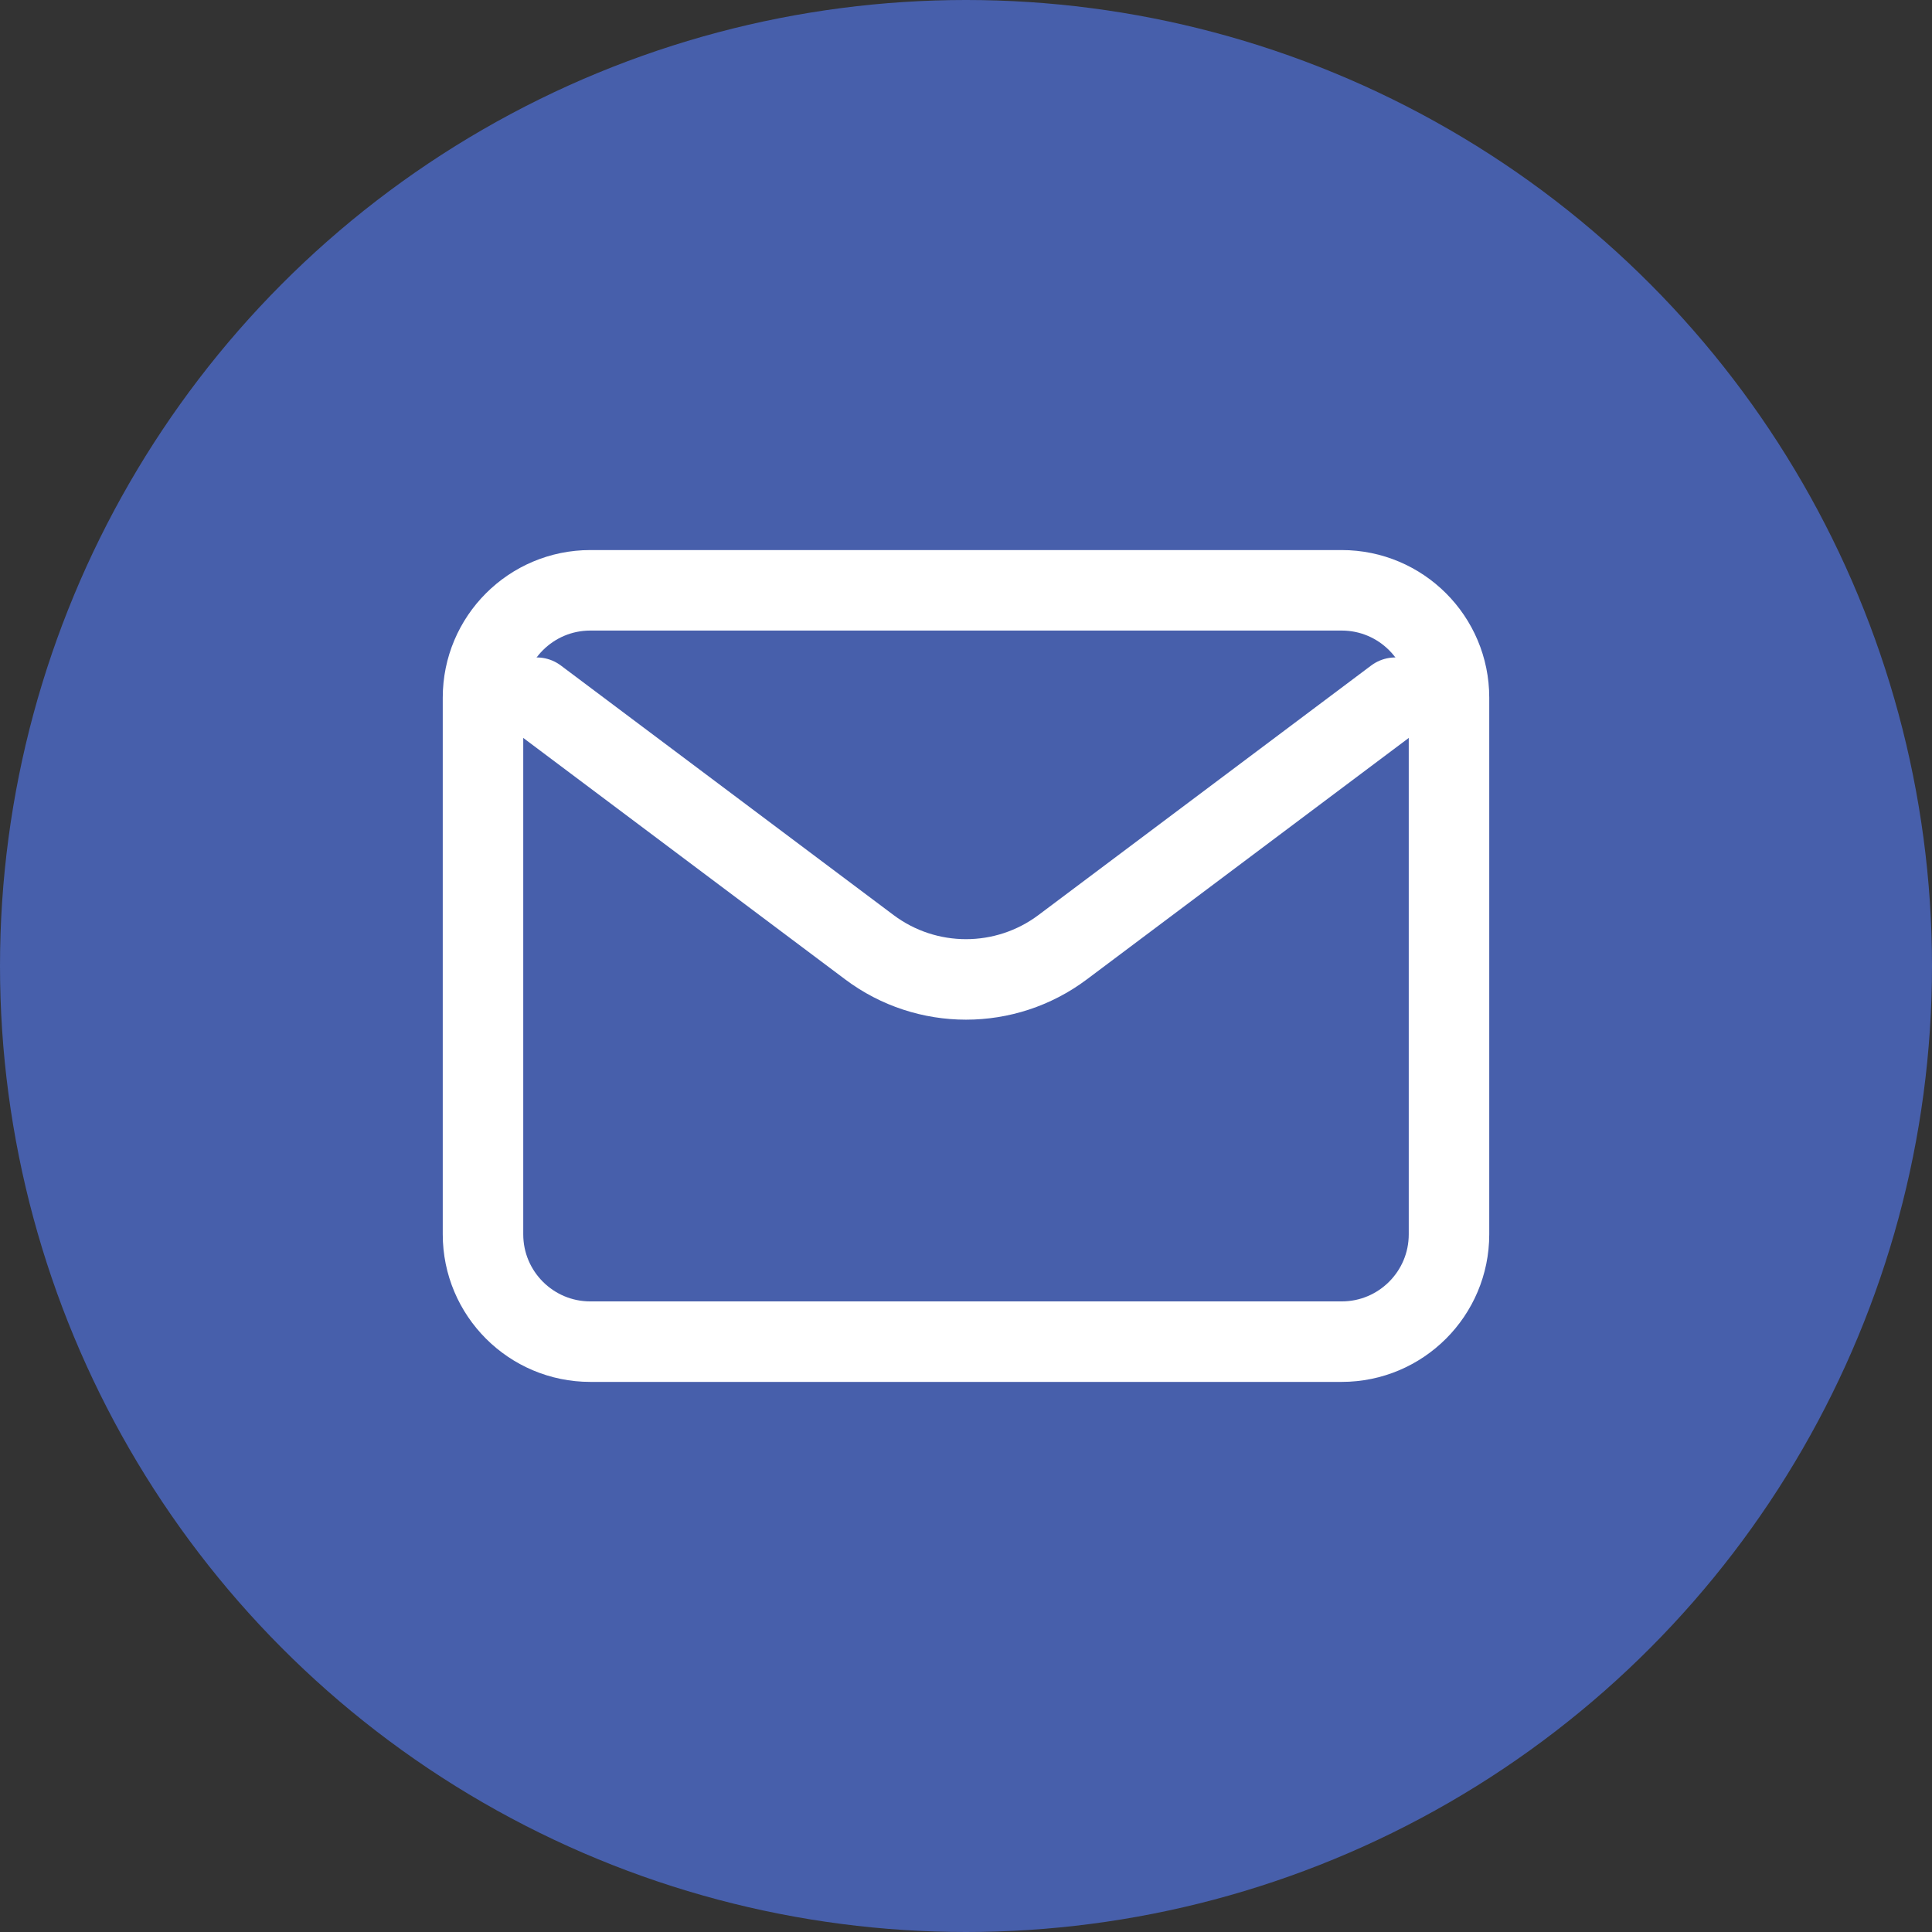
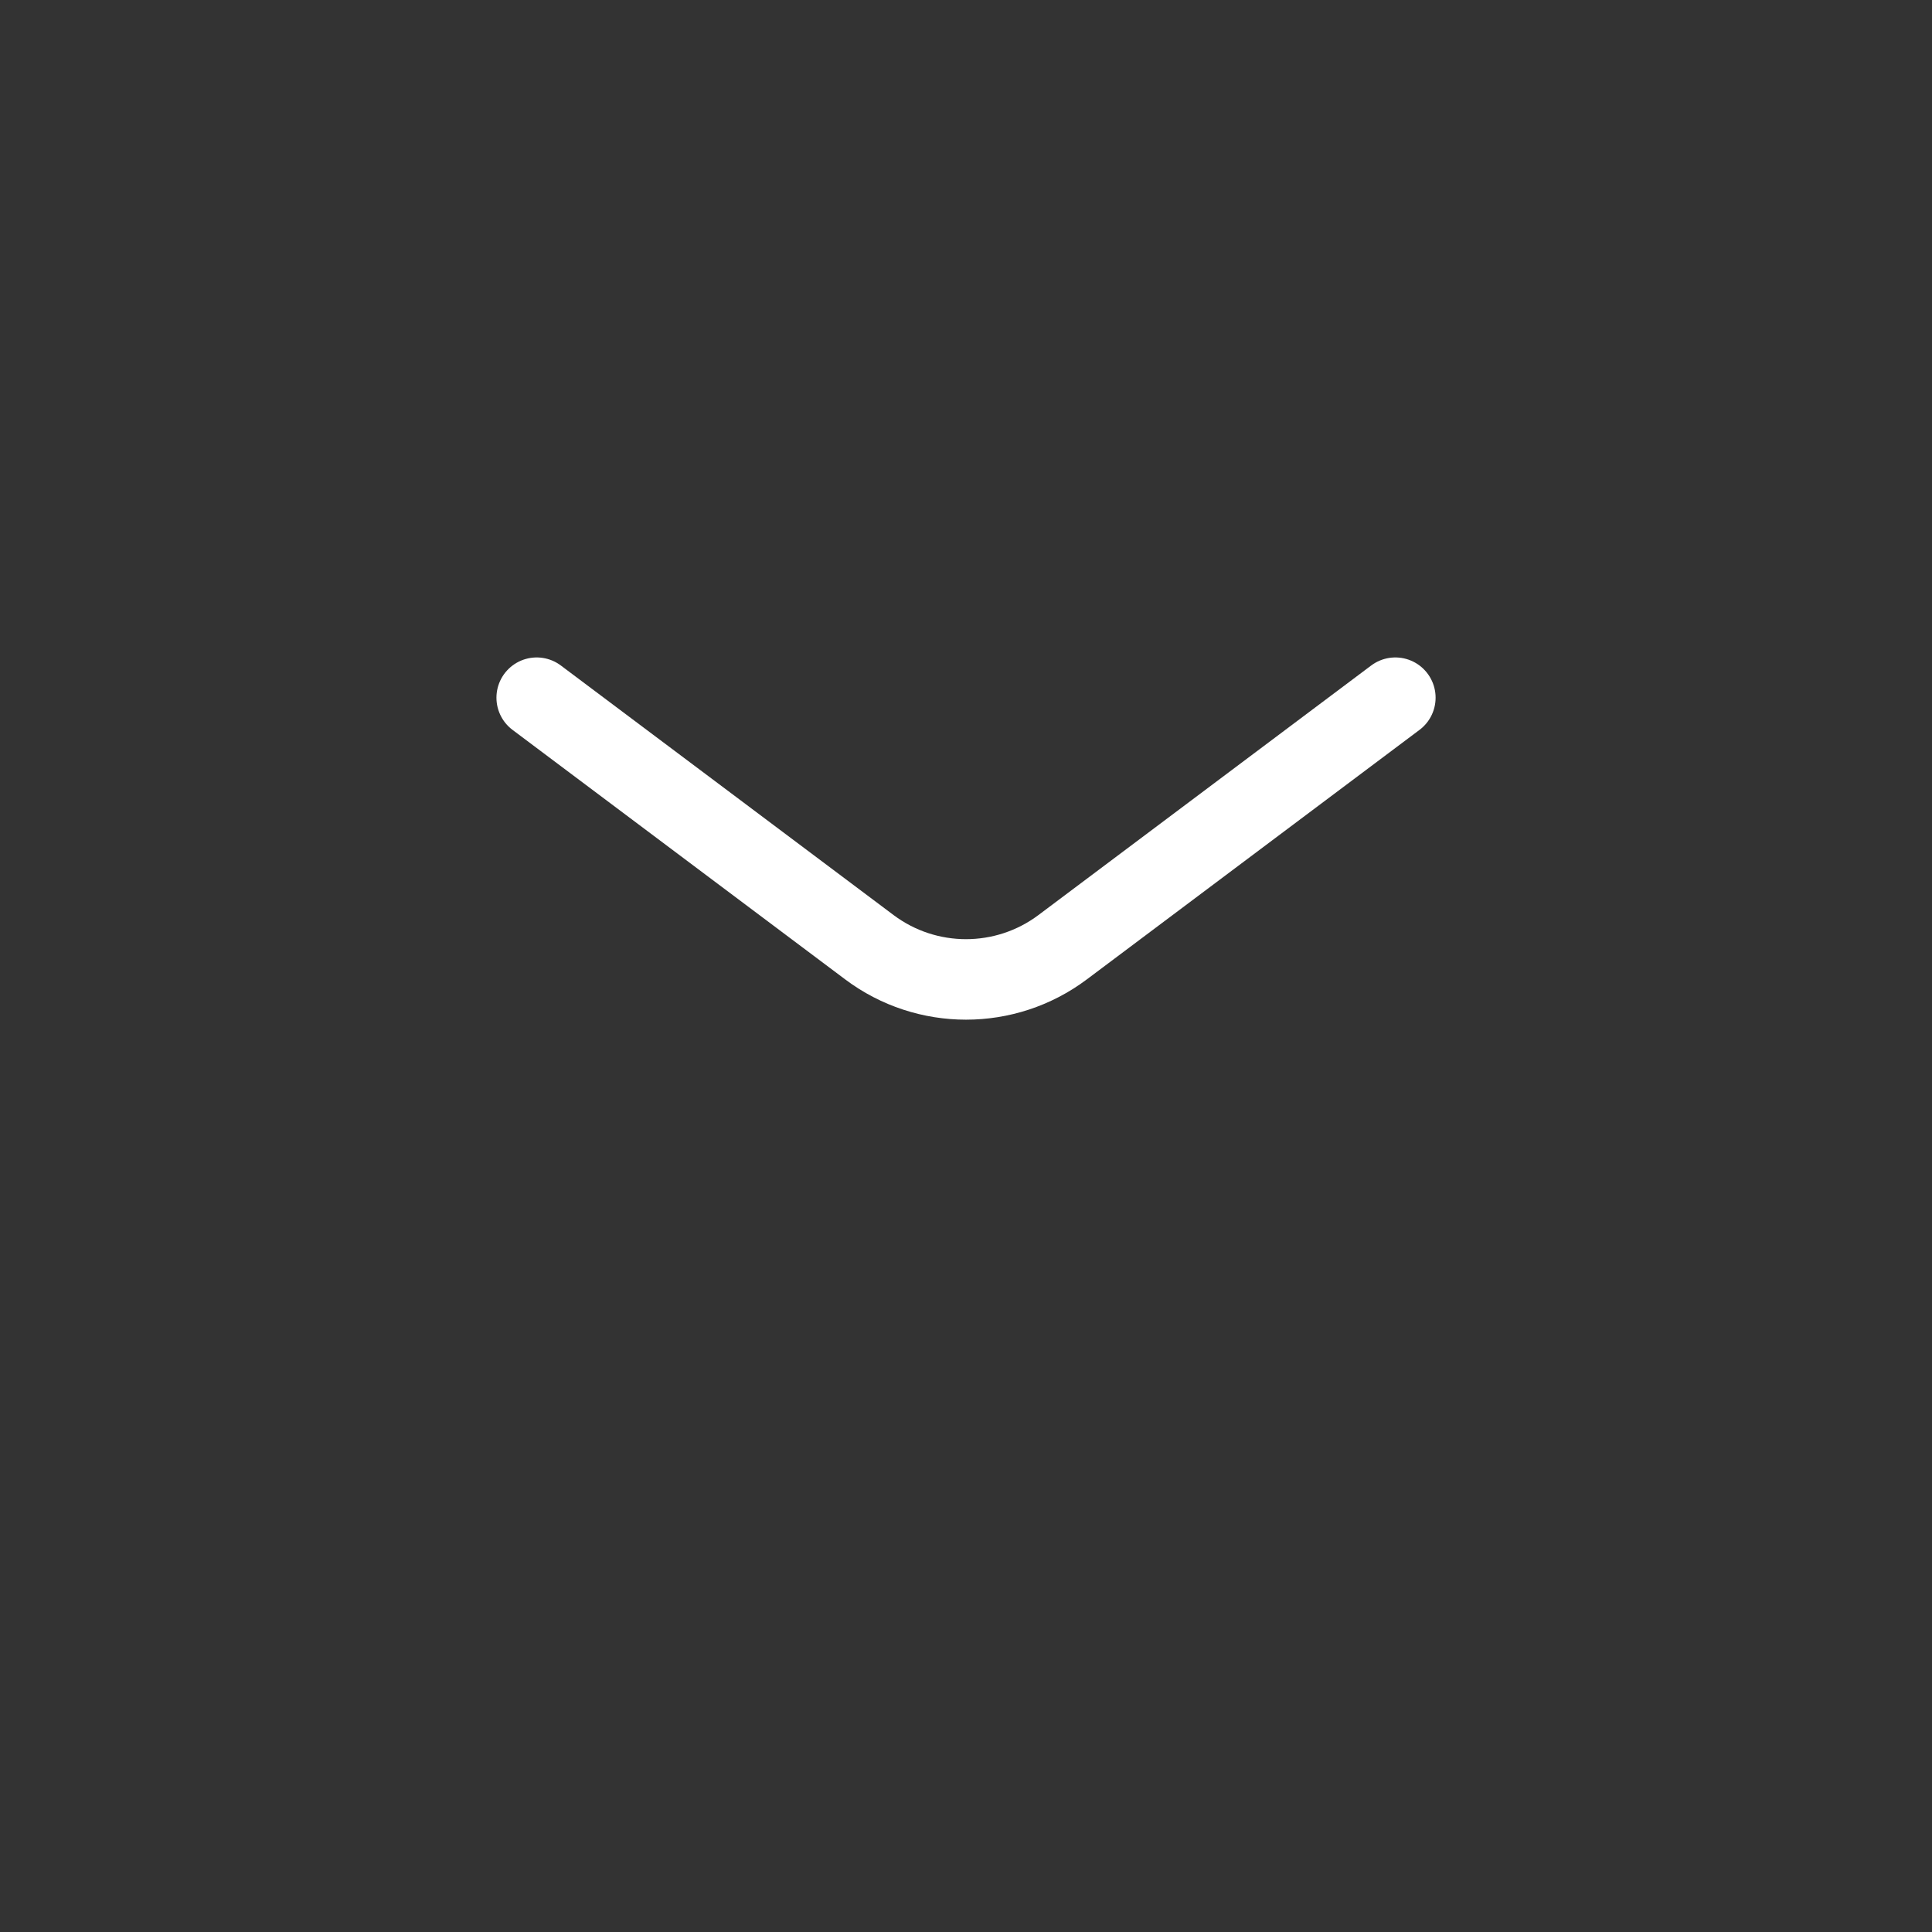
<svg xmlns="http://www.w3.org/2000/svg" width="48" height="48" viewBox="0 0 48 48" fill="none">
  <rect x="0" y="0" width="48" height="48" fill="#333333" stroke="none" />
-   <circle cx="24" cy="24" r="24" fill="#475FAB" />
  <path d="M13.334 17.334L21.6 23.534C23.022 24.6 24.978 24.6 26.4 23.534L34.667 17.334" stroke="white" stroke-width="2" stroke-linecap="round" stroke-linejoin="round" />
-   <path d="M33.333 14.666H14.667C13.194 14.666 12 15.86 12 17.333V30.666C12 32.139 13.194 33.333 14.667 33.333H33.333C34.806 33.333 36 32.139 36 30.666V17.333C36 15.86 34.806 14.666 33.333 14.666Z" stroke="white" stroke-width="2" stroke-linecap="round" />
</svg>